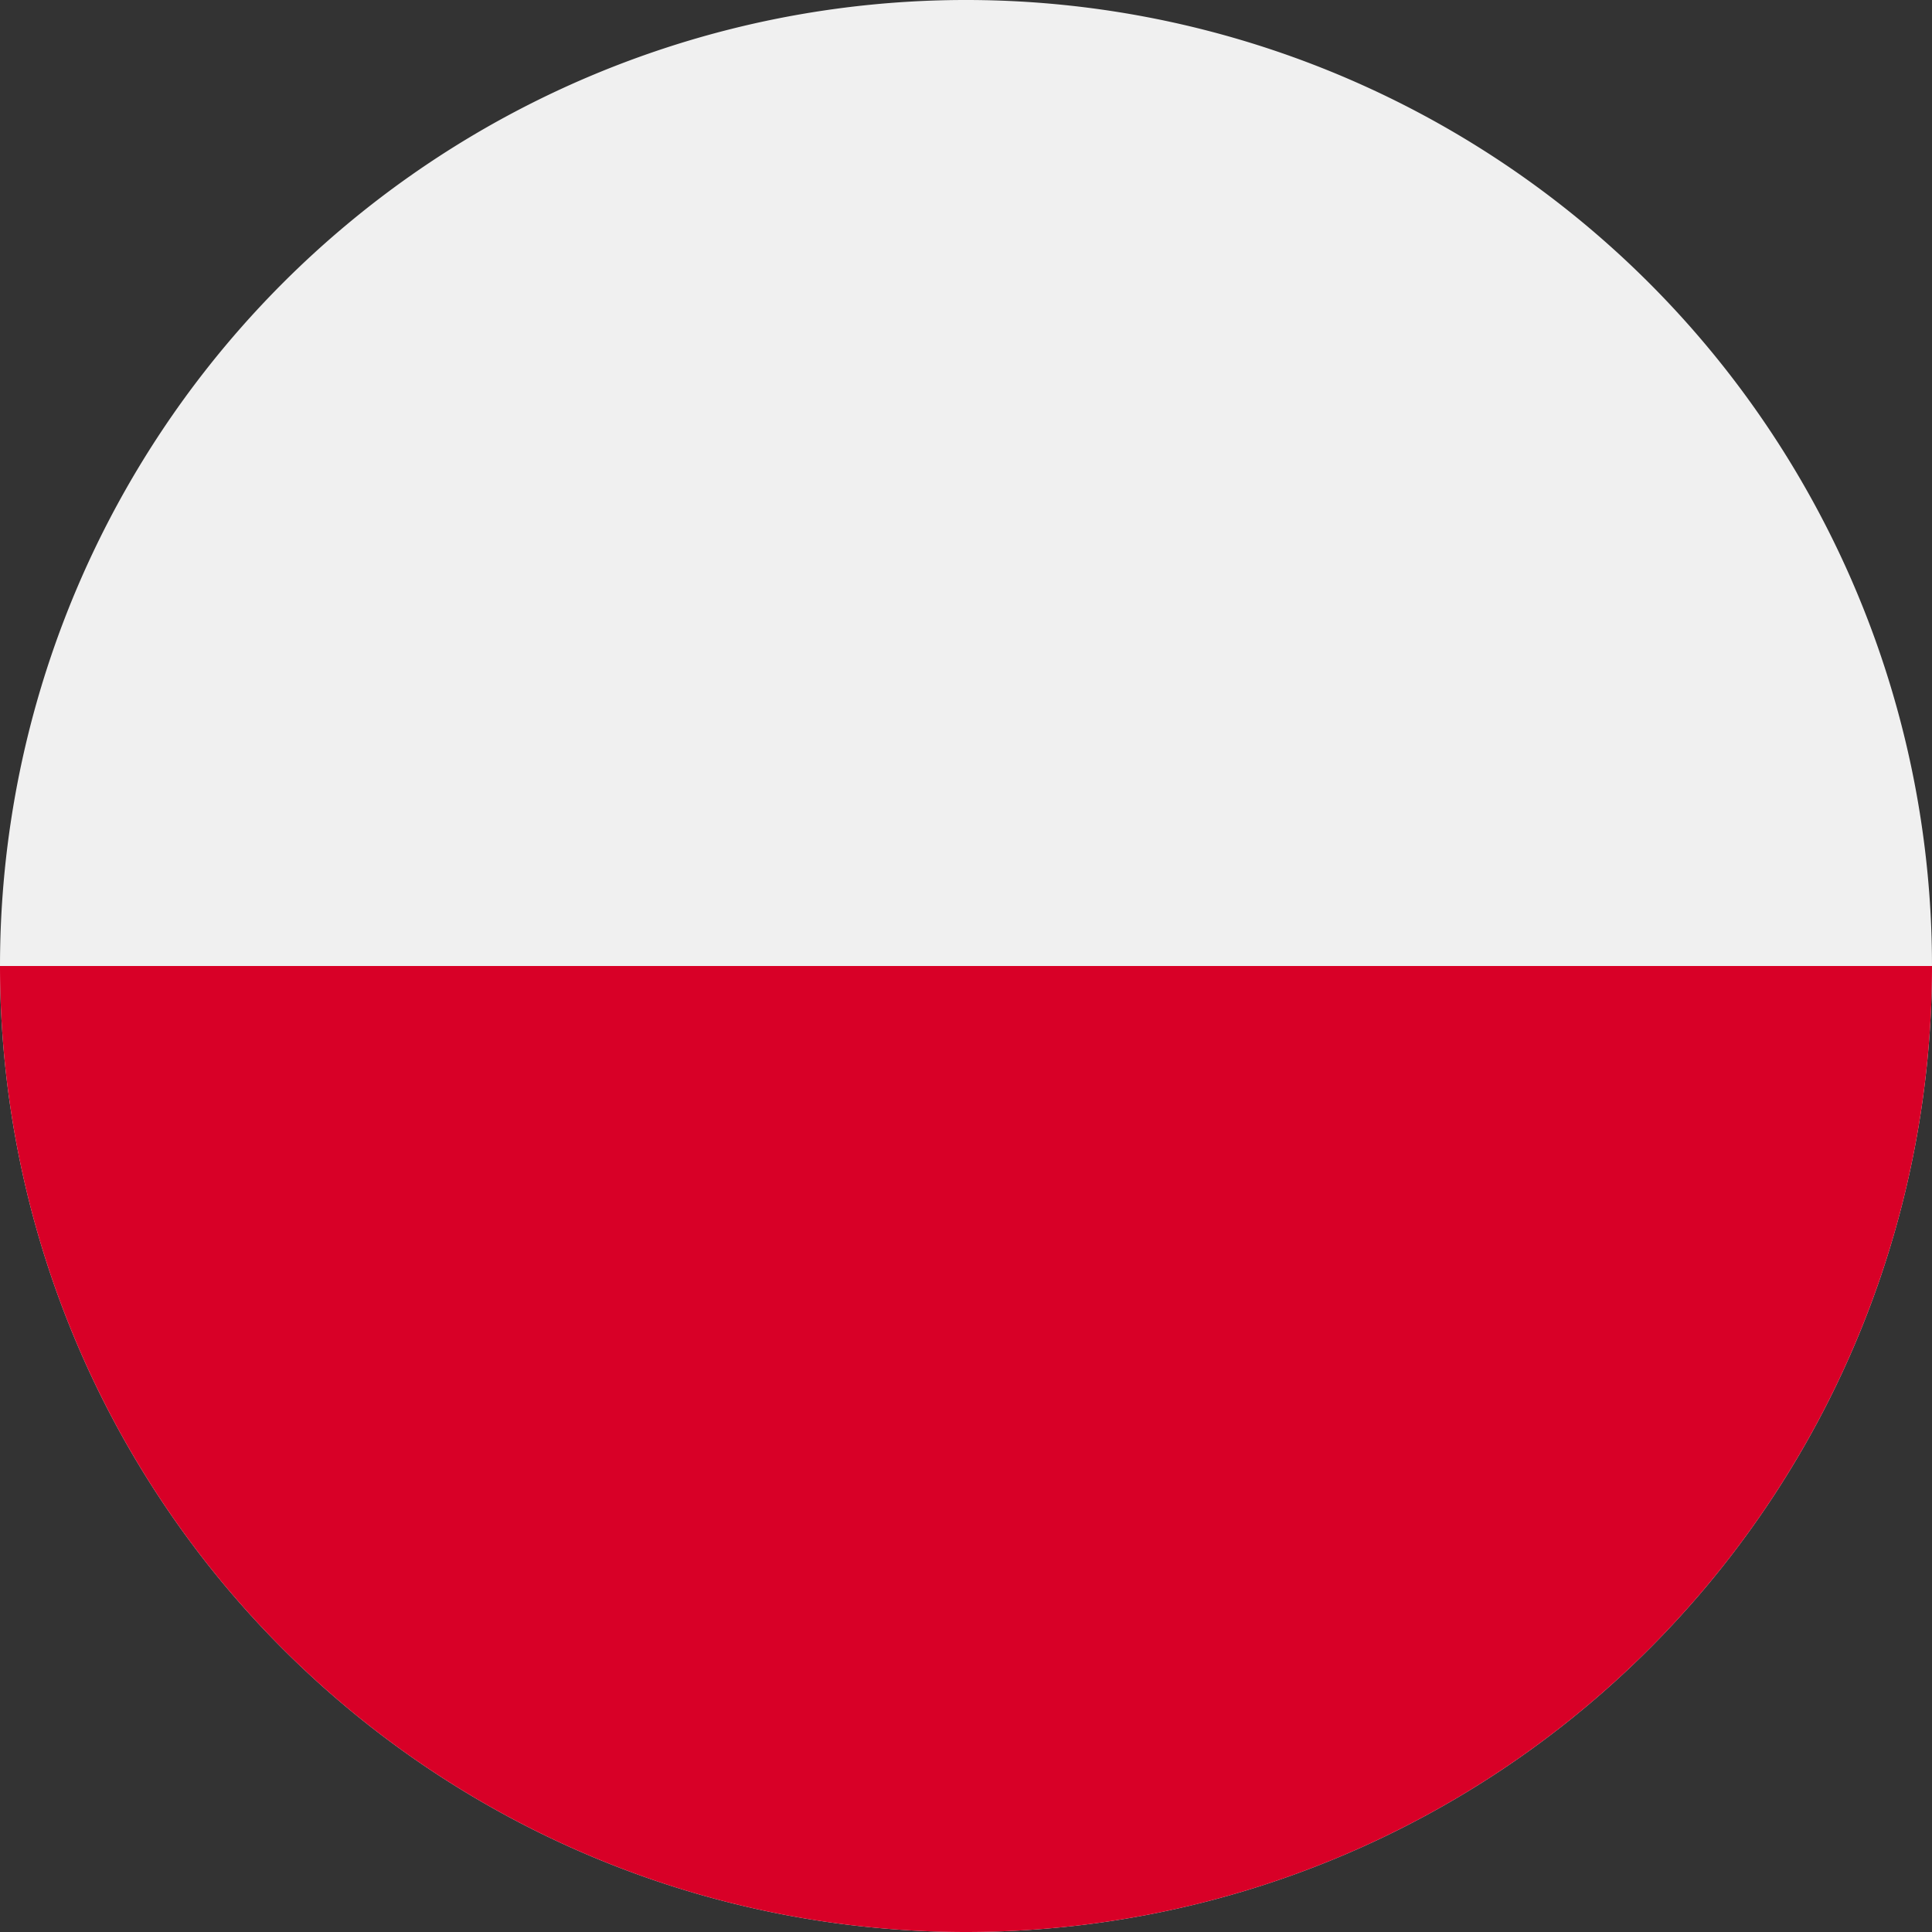
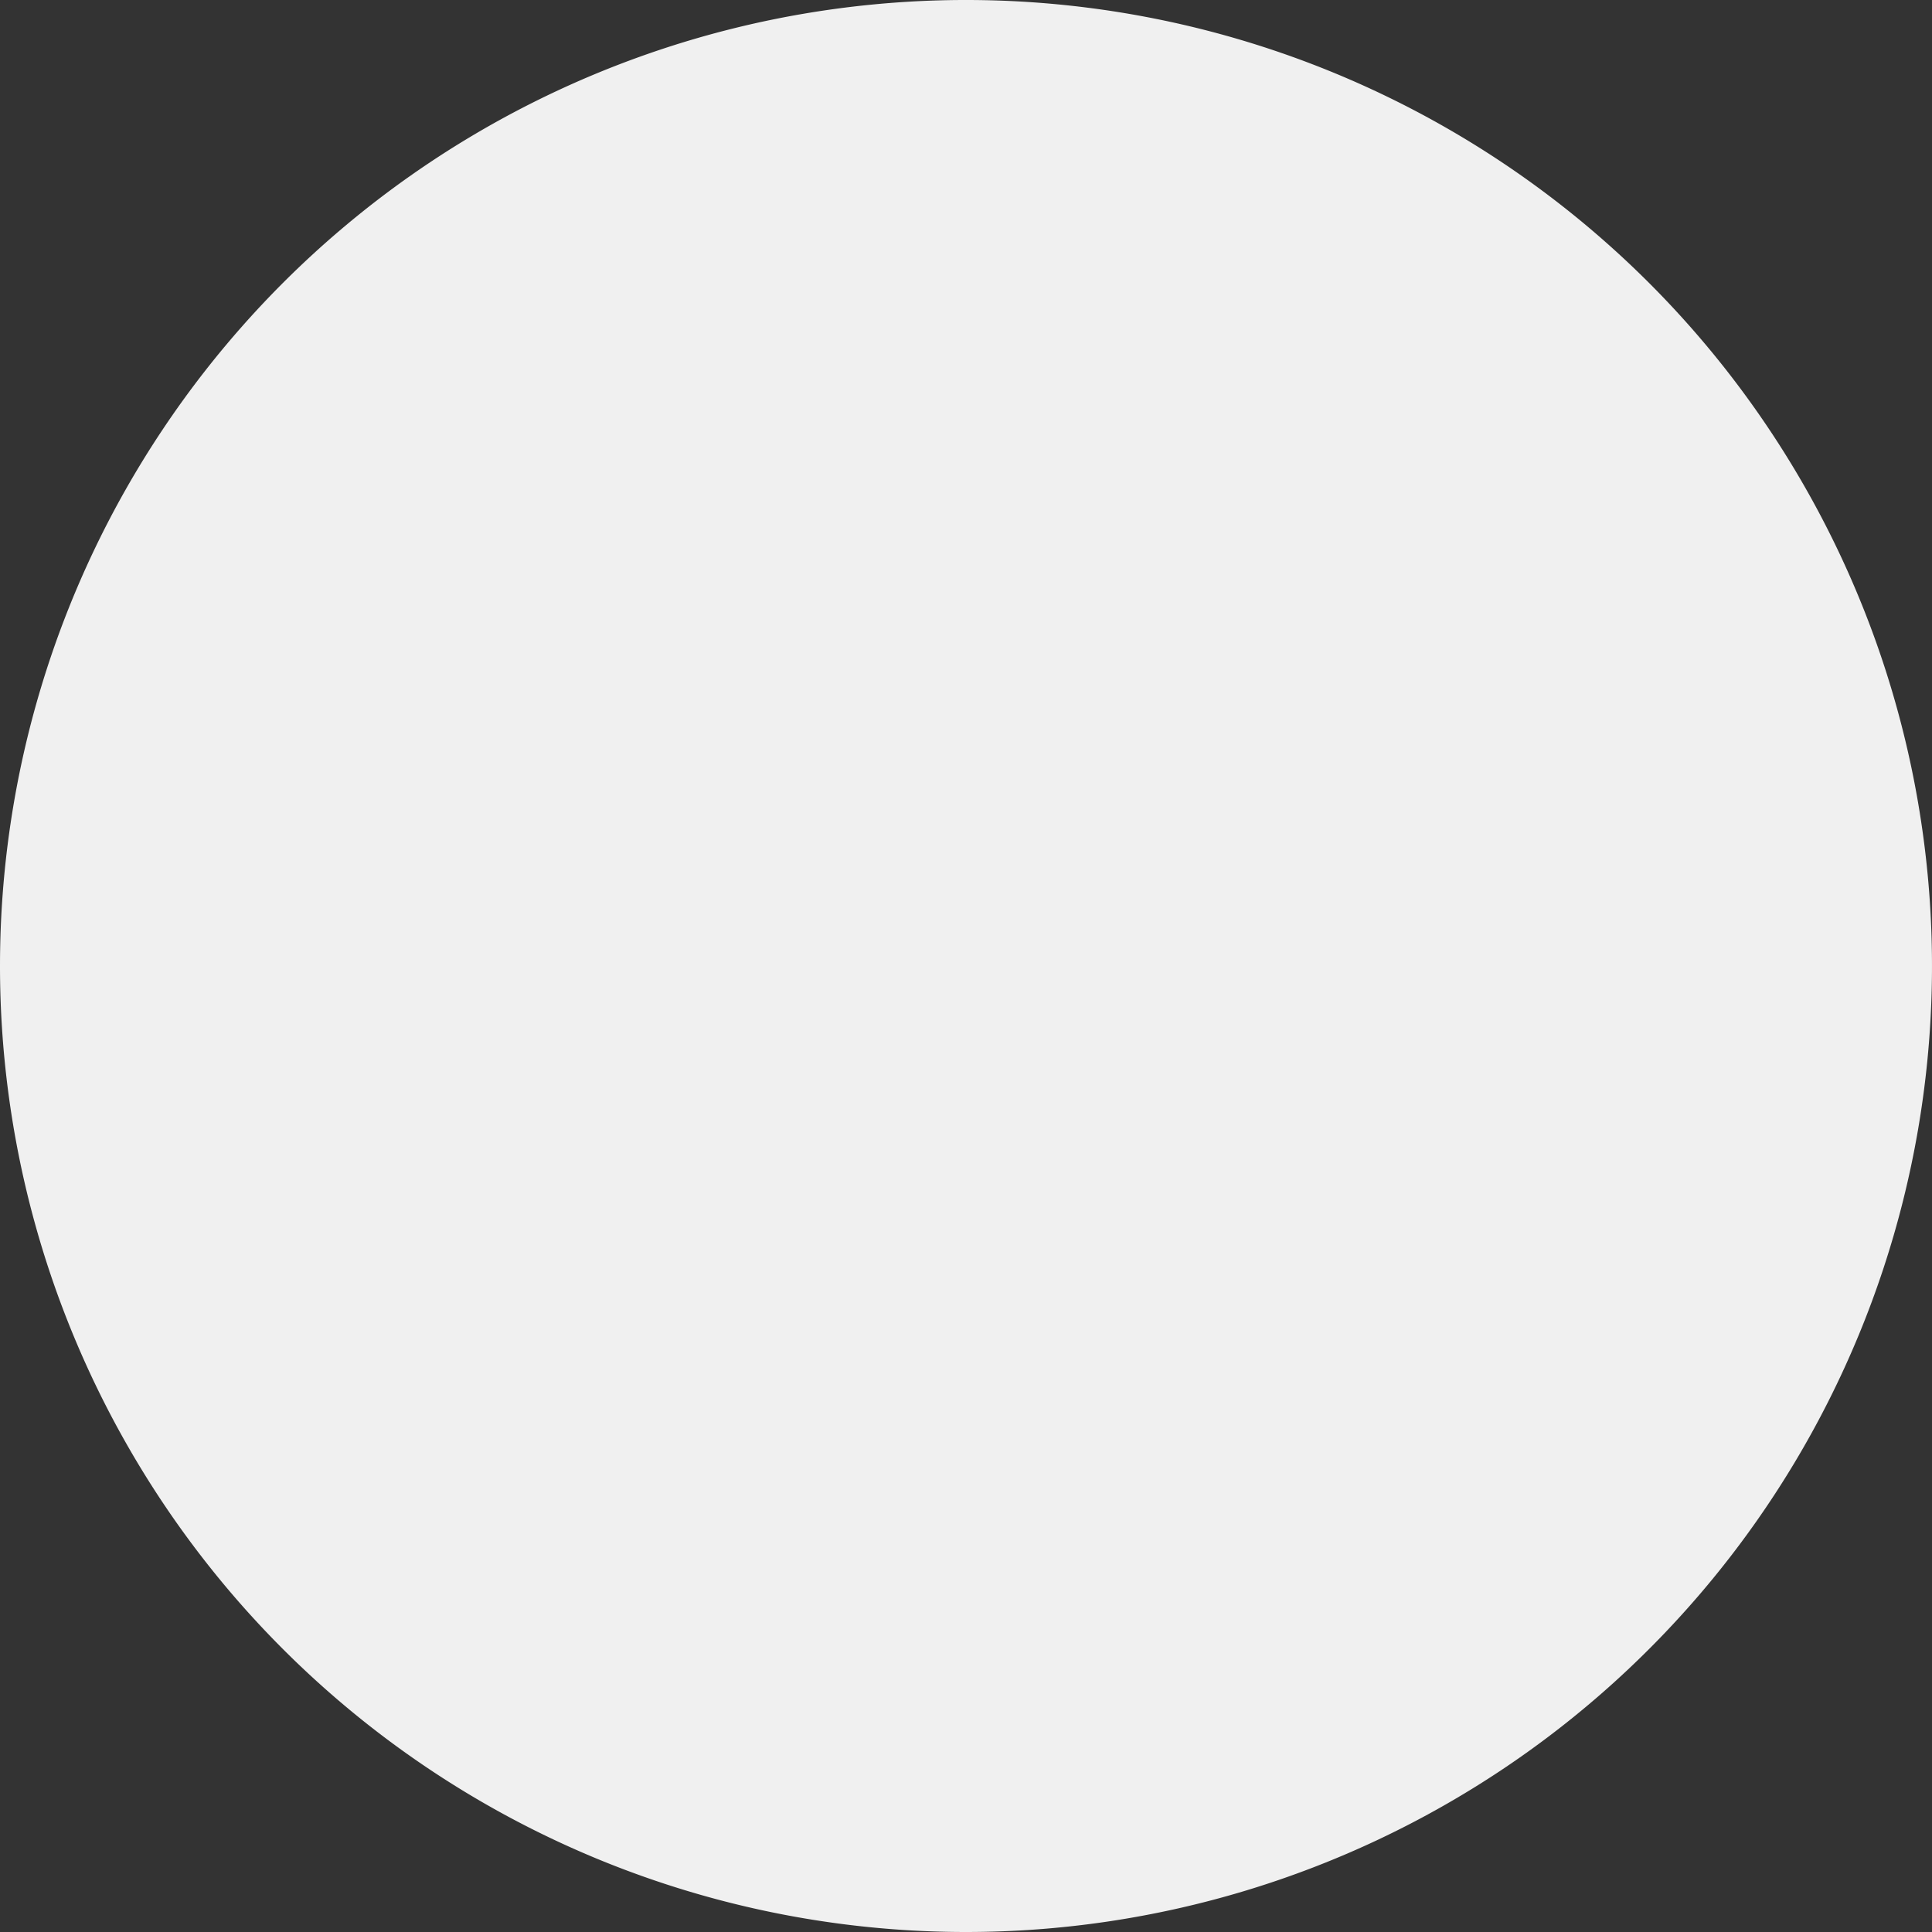
<svg xmlns="http://www.w3.org/2000/svg" id="Martaland" width="50" height="50" viewBox="0 0 50 50">
  <rect x="0" y="0" width="50" height="50" fill="#333333" stroke="none" />
  <path id="Path_9985" data-name="Path 9985" d="M25,50A25,25,0,1,0,0,25,25,25,0,0,0,25,50Z" fill="#f0f0f0" />
-   <path id="Path_9986" data-name="Path 9986" d="M50,256a25,25,0,0,1-50,0" transform="translate(0 -231)" fill="#d80027" />
</svg>